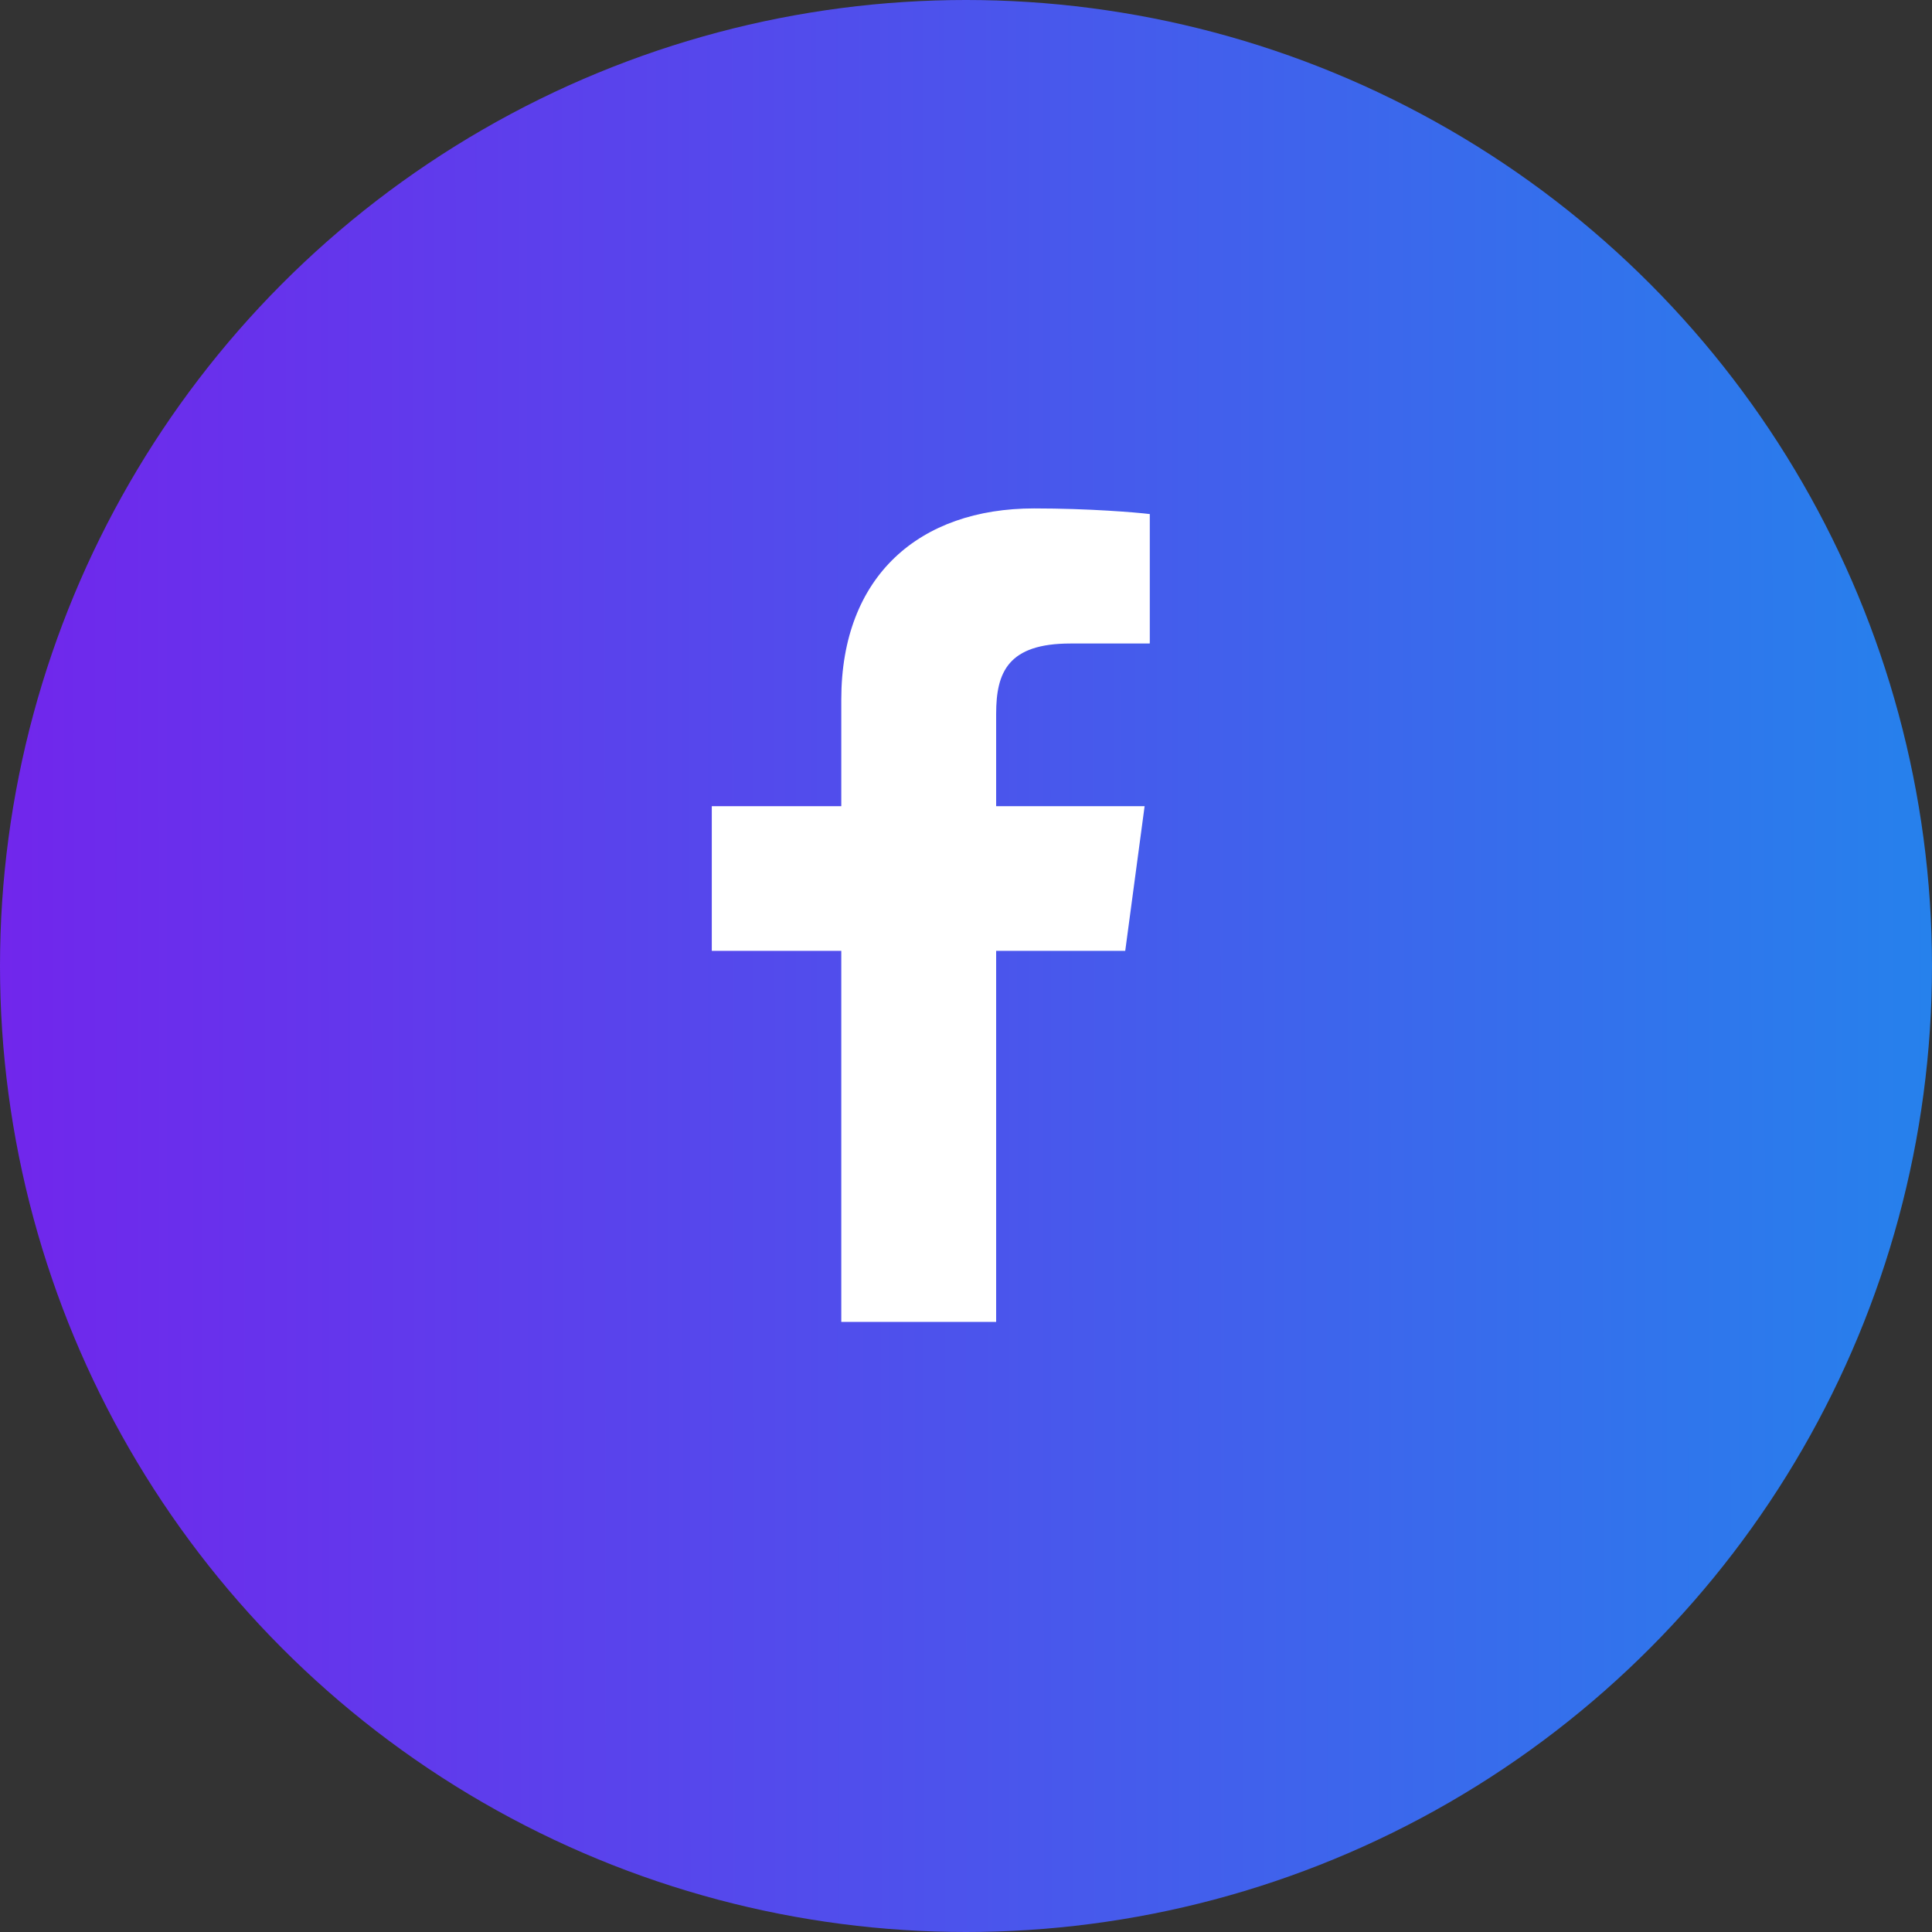
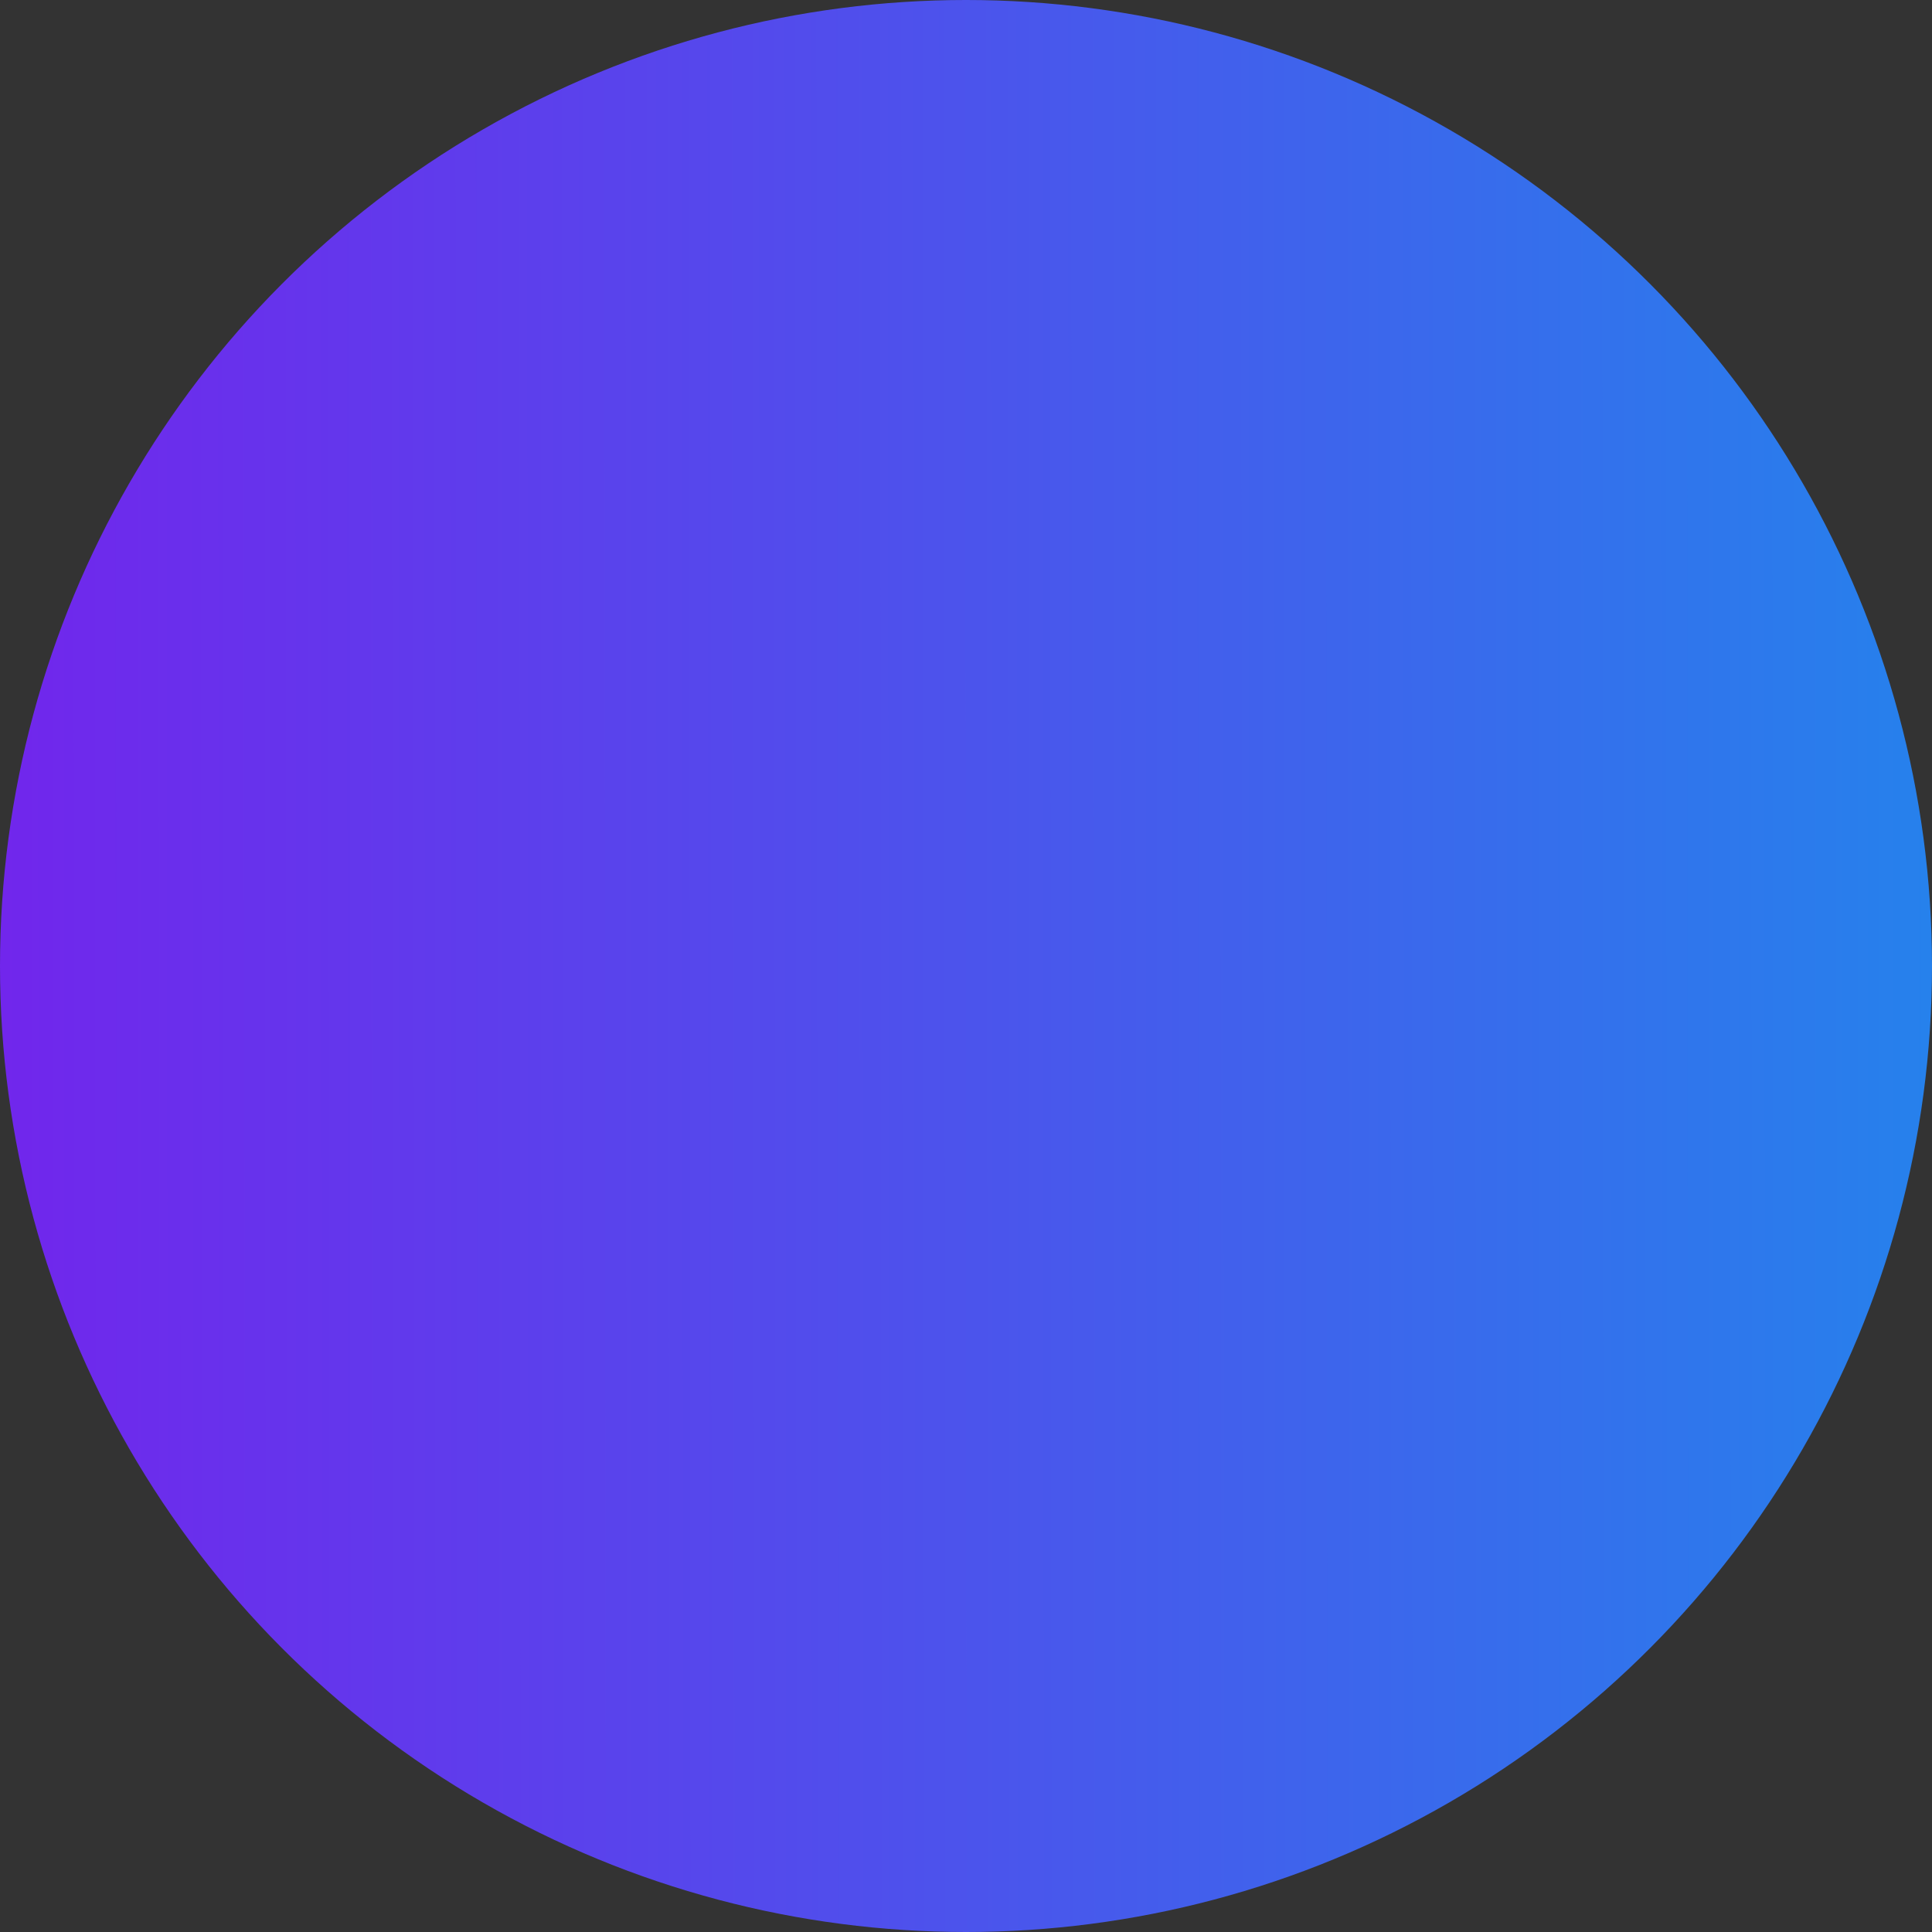
<svg xmlns="http://www.w3.org/2000/svg" width="38" height="38" viewBox="0 0 38 38" fill="none">
  <rect x="0" y="0" width="38" height="38" fill="#333333" stroke="none" />
  <circle cx="19" cy="19" r="19" fill="url(#paint0_linear_182_15562)" />
-   <path d="M19.593 26V18.702H22.132L22.513 15.857H19.593V14.041C19.593 13.218 19.829 12.657 21.055 12.657L22.615 12.656V10.111C22.346 10.078 21.419 10 20.34 10C18.088 10 16.547 11.326 16.547 13.759V15.857H14V18.702H16.547V26H19.593Z" fill="white" />
  <defs>
    <linearGradient id="paint0_linear_182_15562" x1="2.43708e-06" y1="24.377" x2="38.001" y2="24.346" gradientUnits="userSpaceOnUse">
      <stop stop-color="#7126EC" />
      <stop offset="1" stop-color="#2681EC" />
    </linearGradient>
  </defs>
</svg>